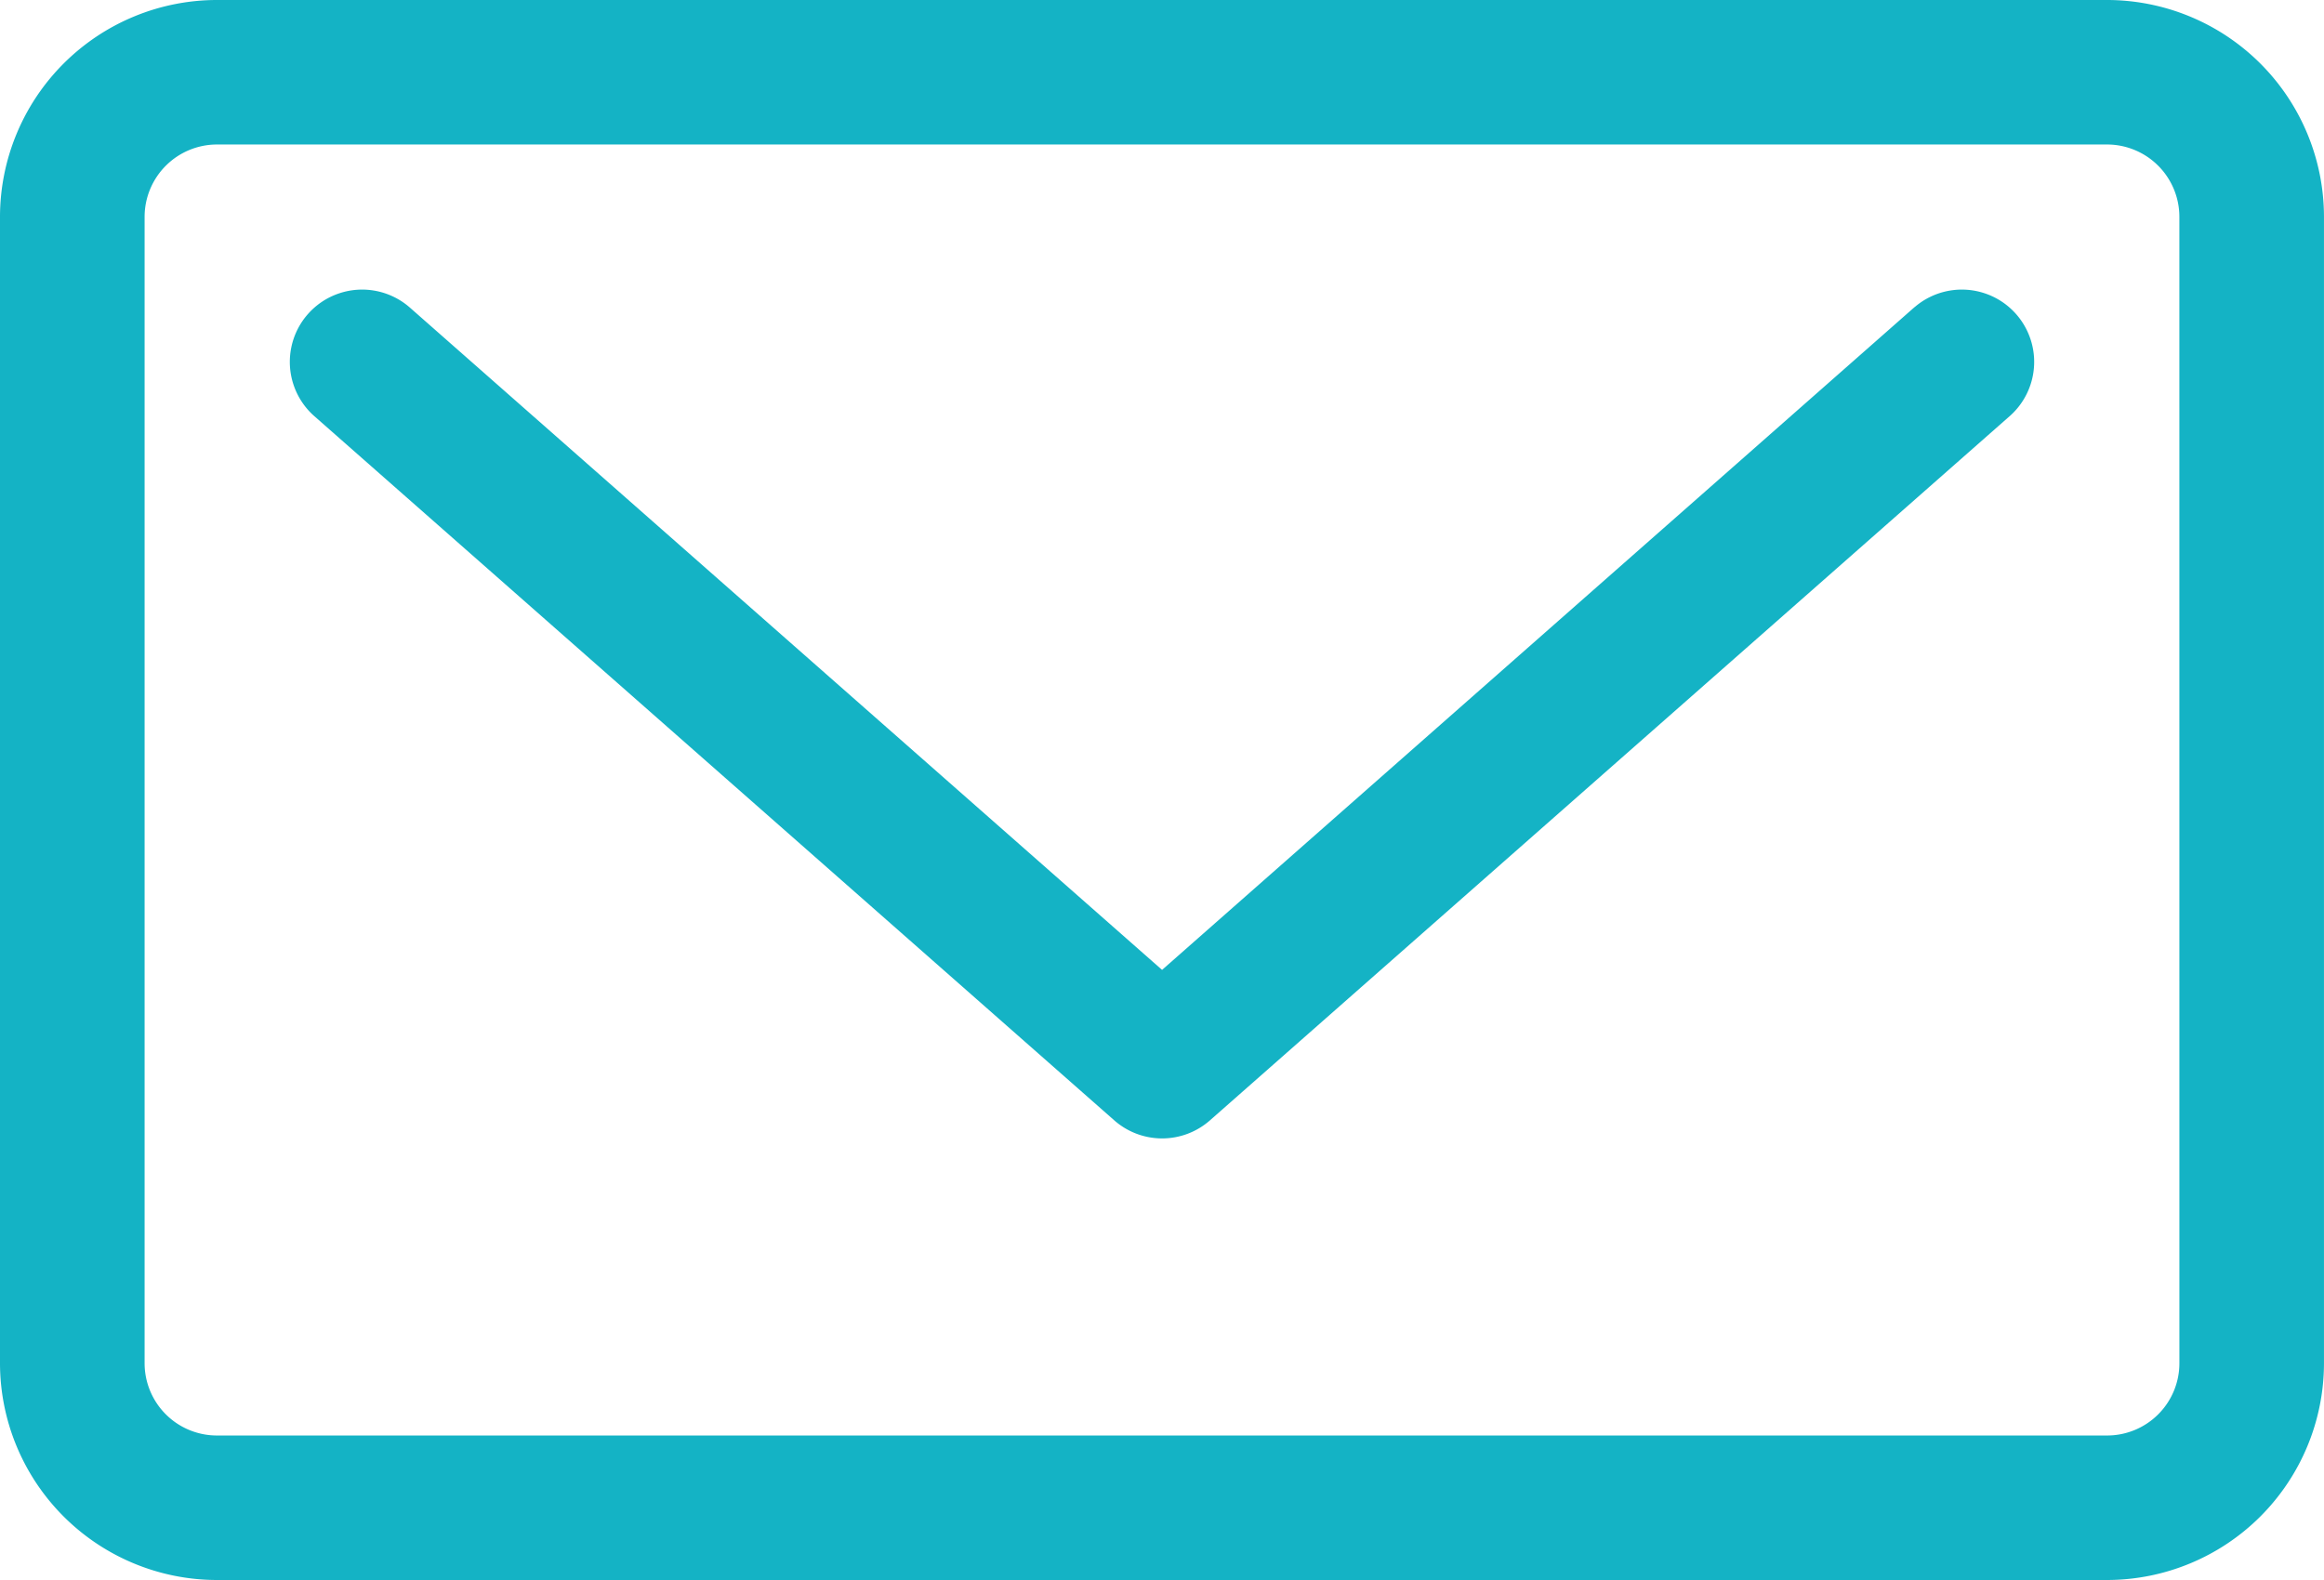
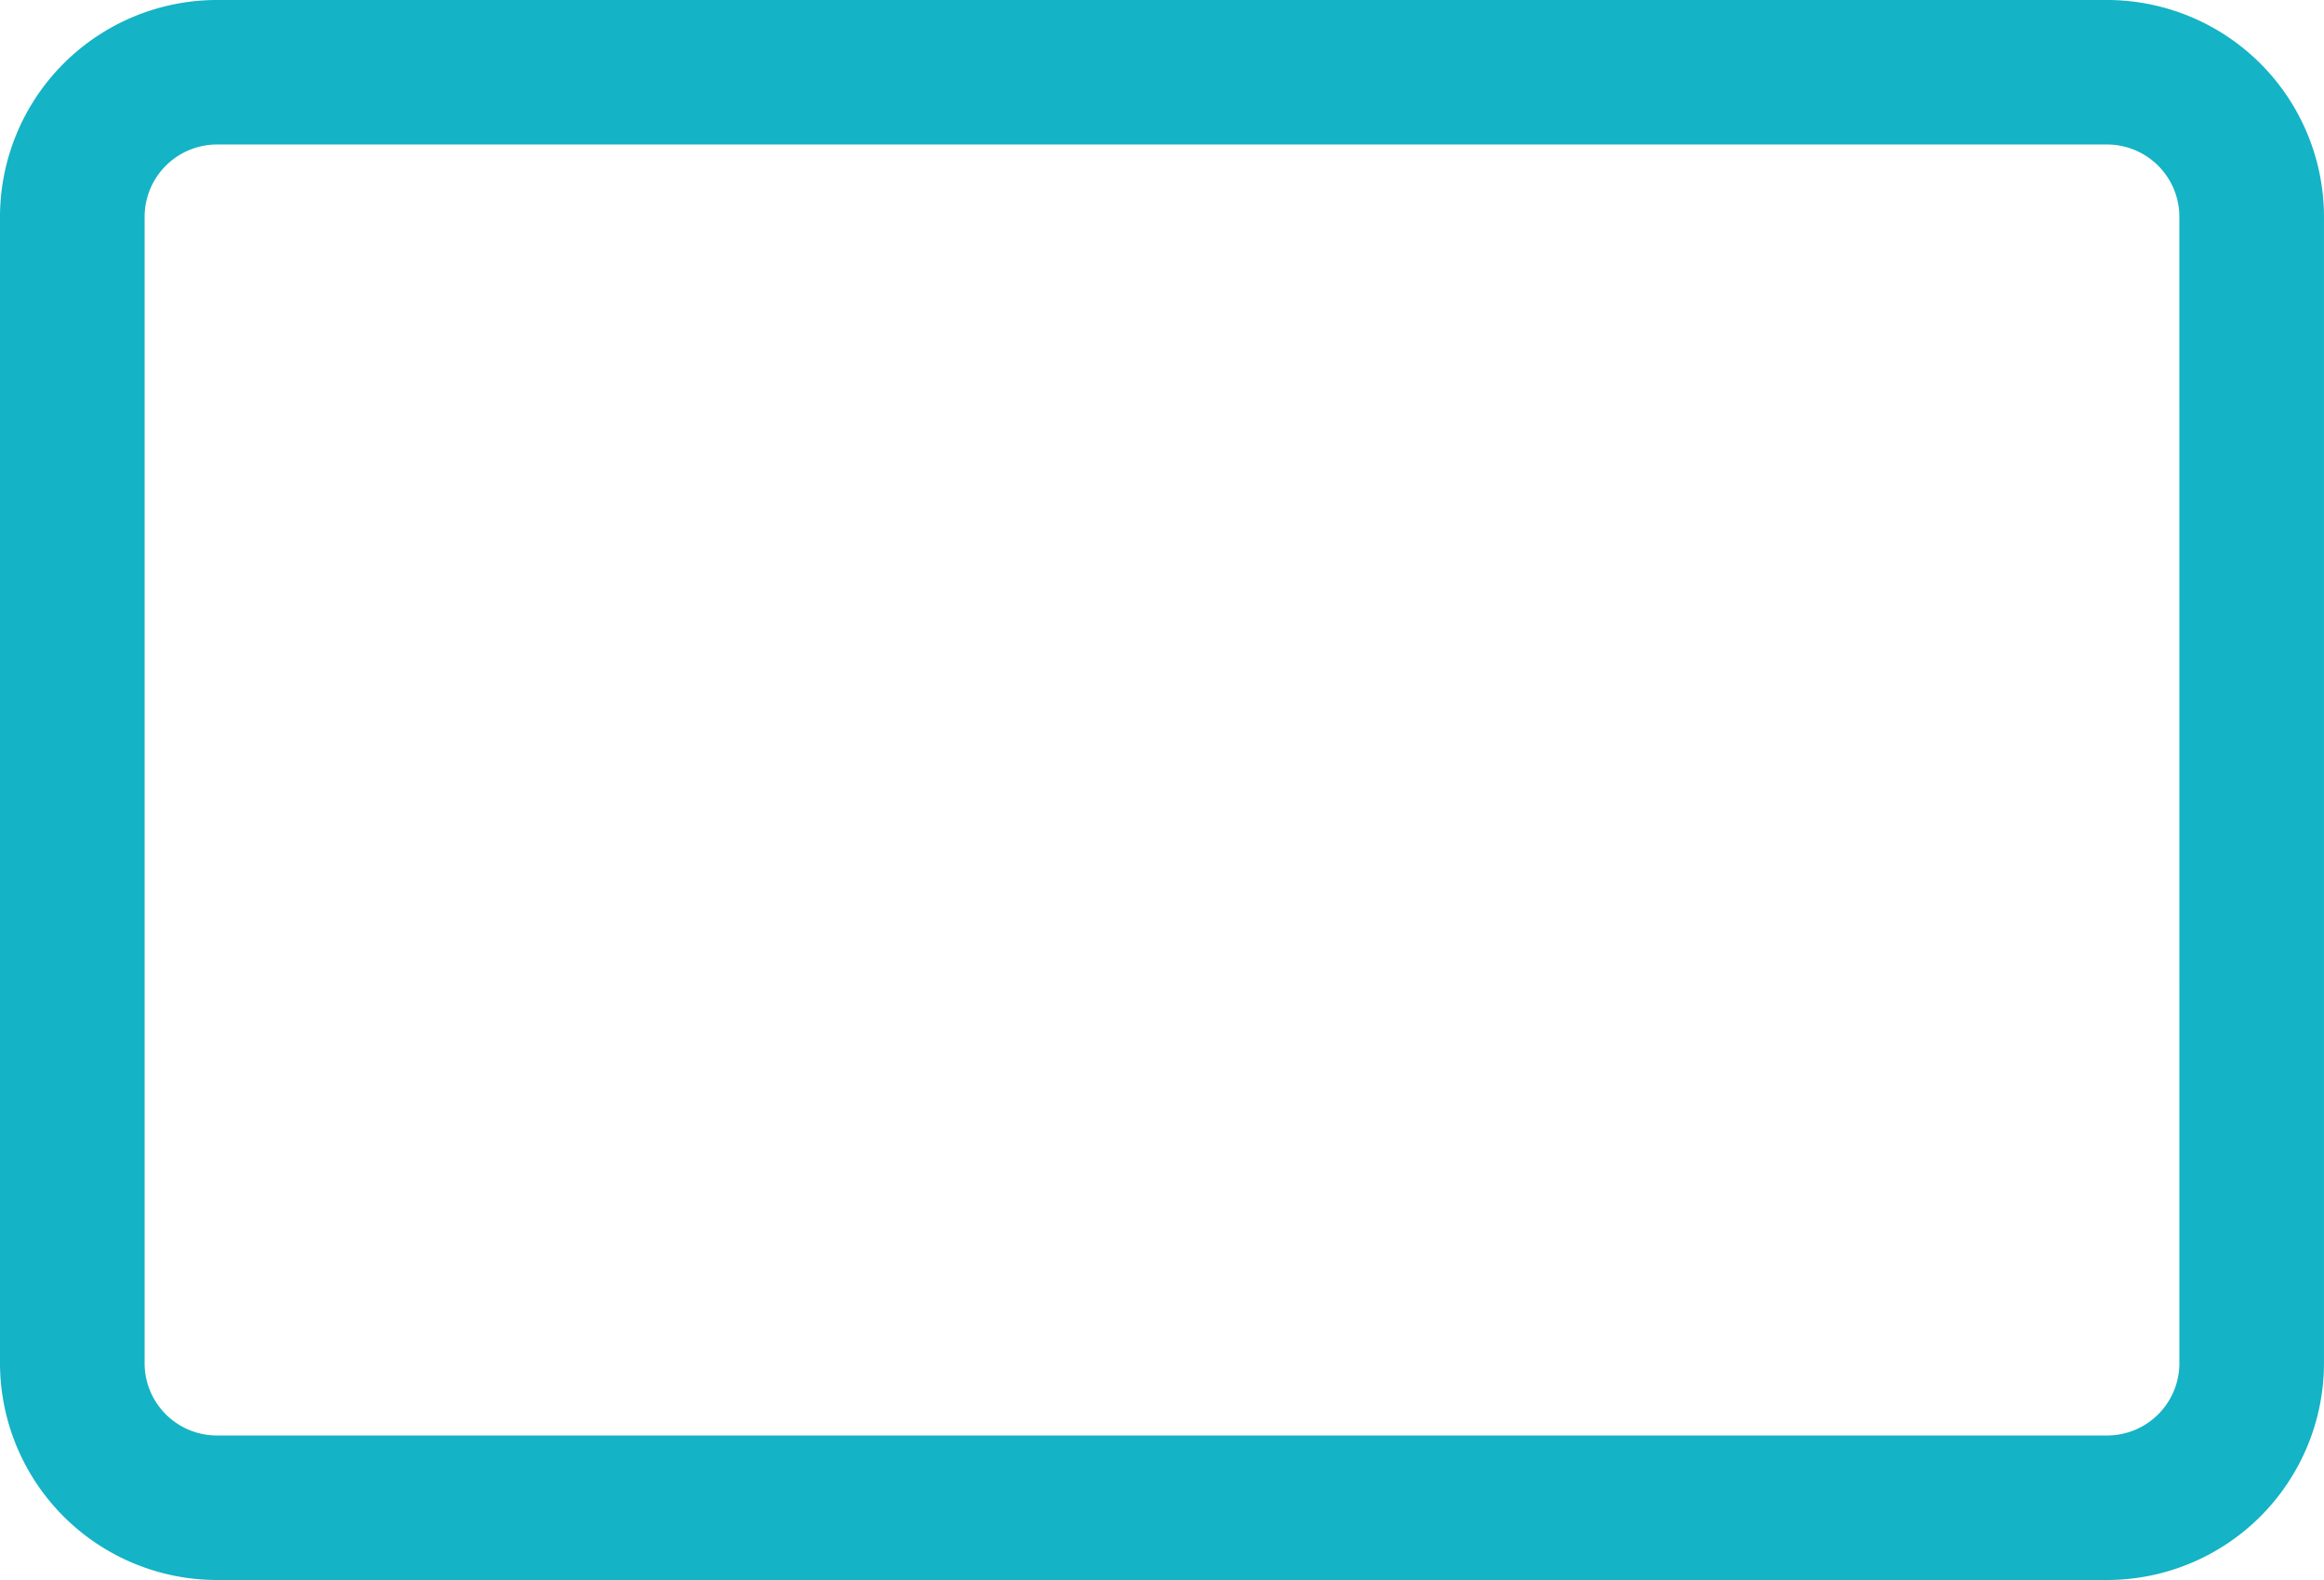
<svg xmlns="http://www.w3.org/2000/svg" id="c3" width="100" height="68" viewBox="0 0 100 68">
-   <path id="Path_496" data-name="Path 496" d="M148.51,398.371,116.126,426.9l-32.39-28.525a3.112,3.112,0,0,0-4.115,4.669l34.451,30.334a3.114,3.114,0,0,0,4.112,0l34.441-30.334a3.112,3.112,0,0,0-4.115-4.669Zm0,0" transform="translate(-66.123 -385.158)" fill="#14b3c5" />
  <path id="Path_497" data-name="Path 497" d="M165.255,393.616H83.921a9.342,9.342,0,0,0-9.333,9.332v49.339a9.341,9.341,0,0,0,9.333,9.329h81.333a9.341,9.341,0,0,0,9.333-9.329V402.948a9.342,9.342,0,0,0-9.333-9.332Zm3.111,58.671a3.112,3.112,0,0,1-3.111,3.11H83.921a3.114,3.114,0,0,1-3.111-3.11V402.948a3.117,3.117,0,0,1,3.111-3.113h81.333a3.115,3.115,0,0,1,3.111,3.113Zm0,0" transform="translate(-74.588 -393.616)" fill="#14b3c5" />
</svg>